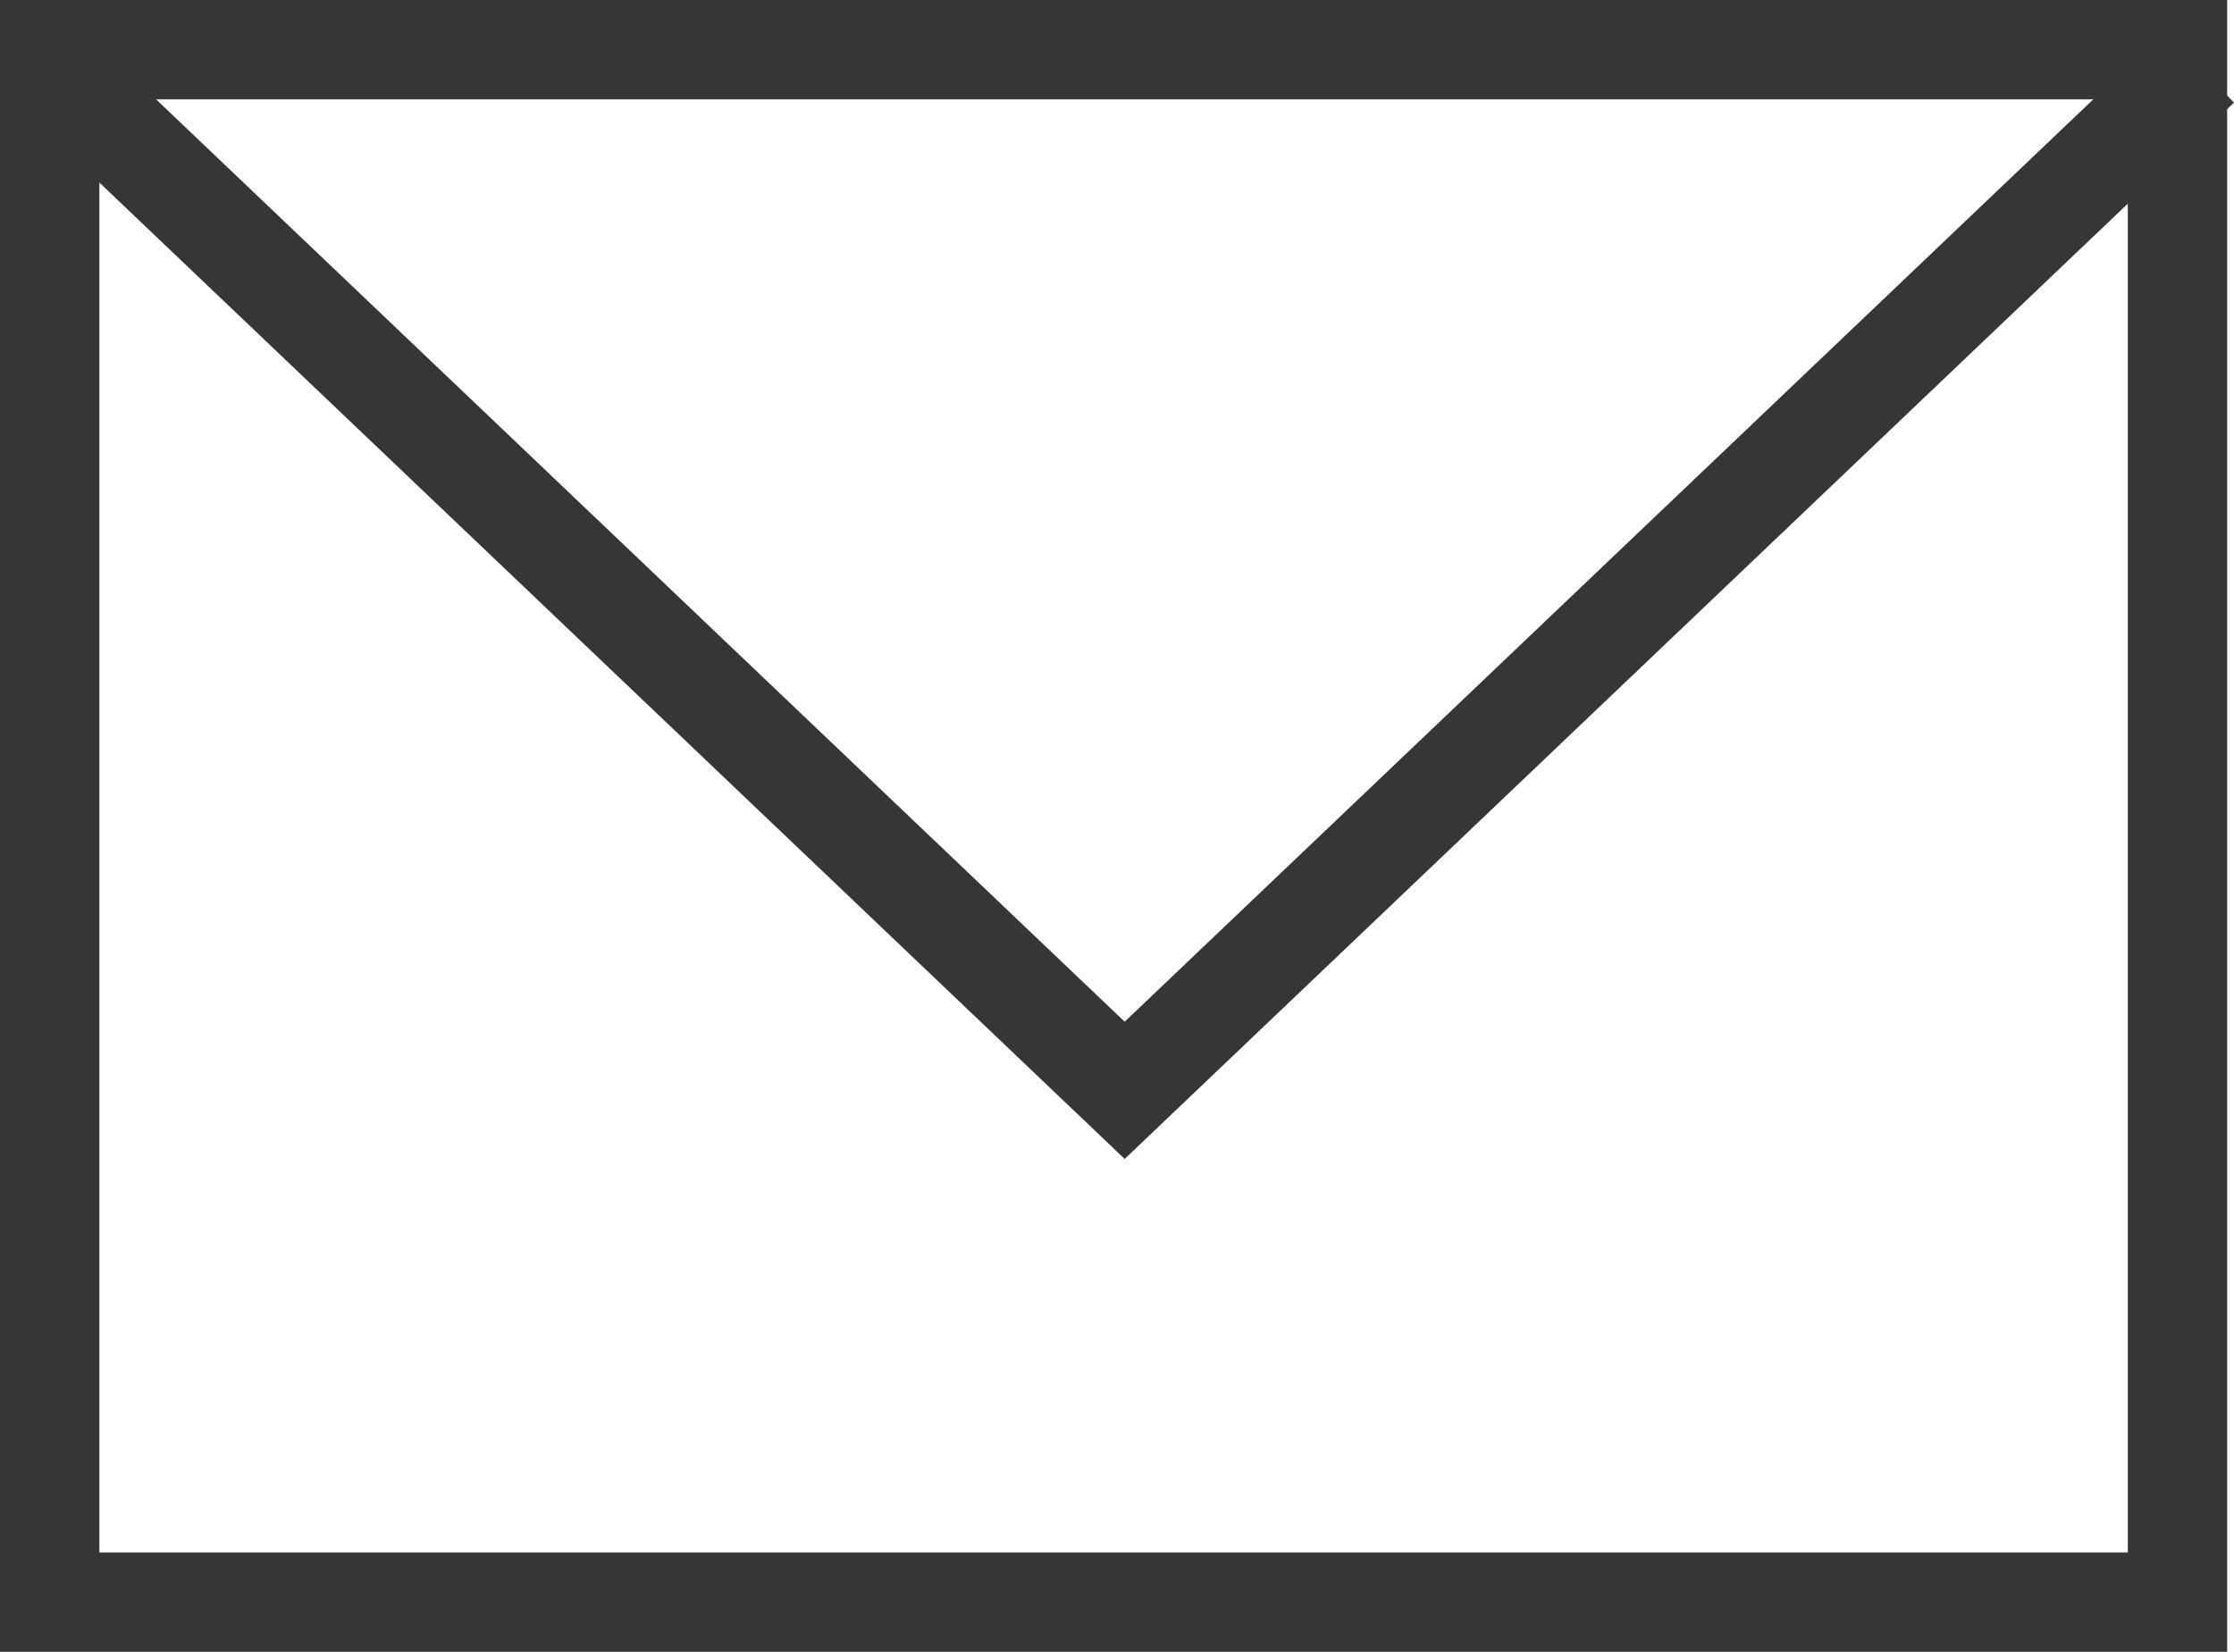
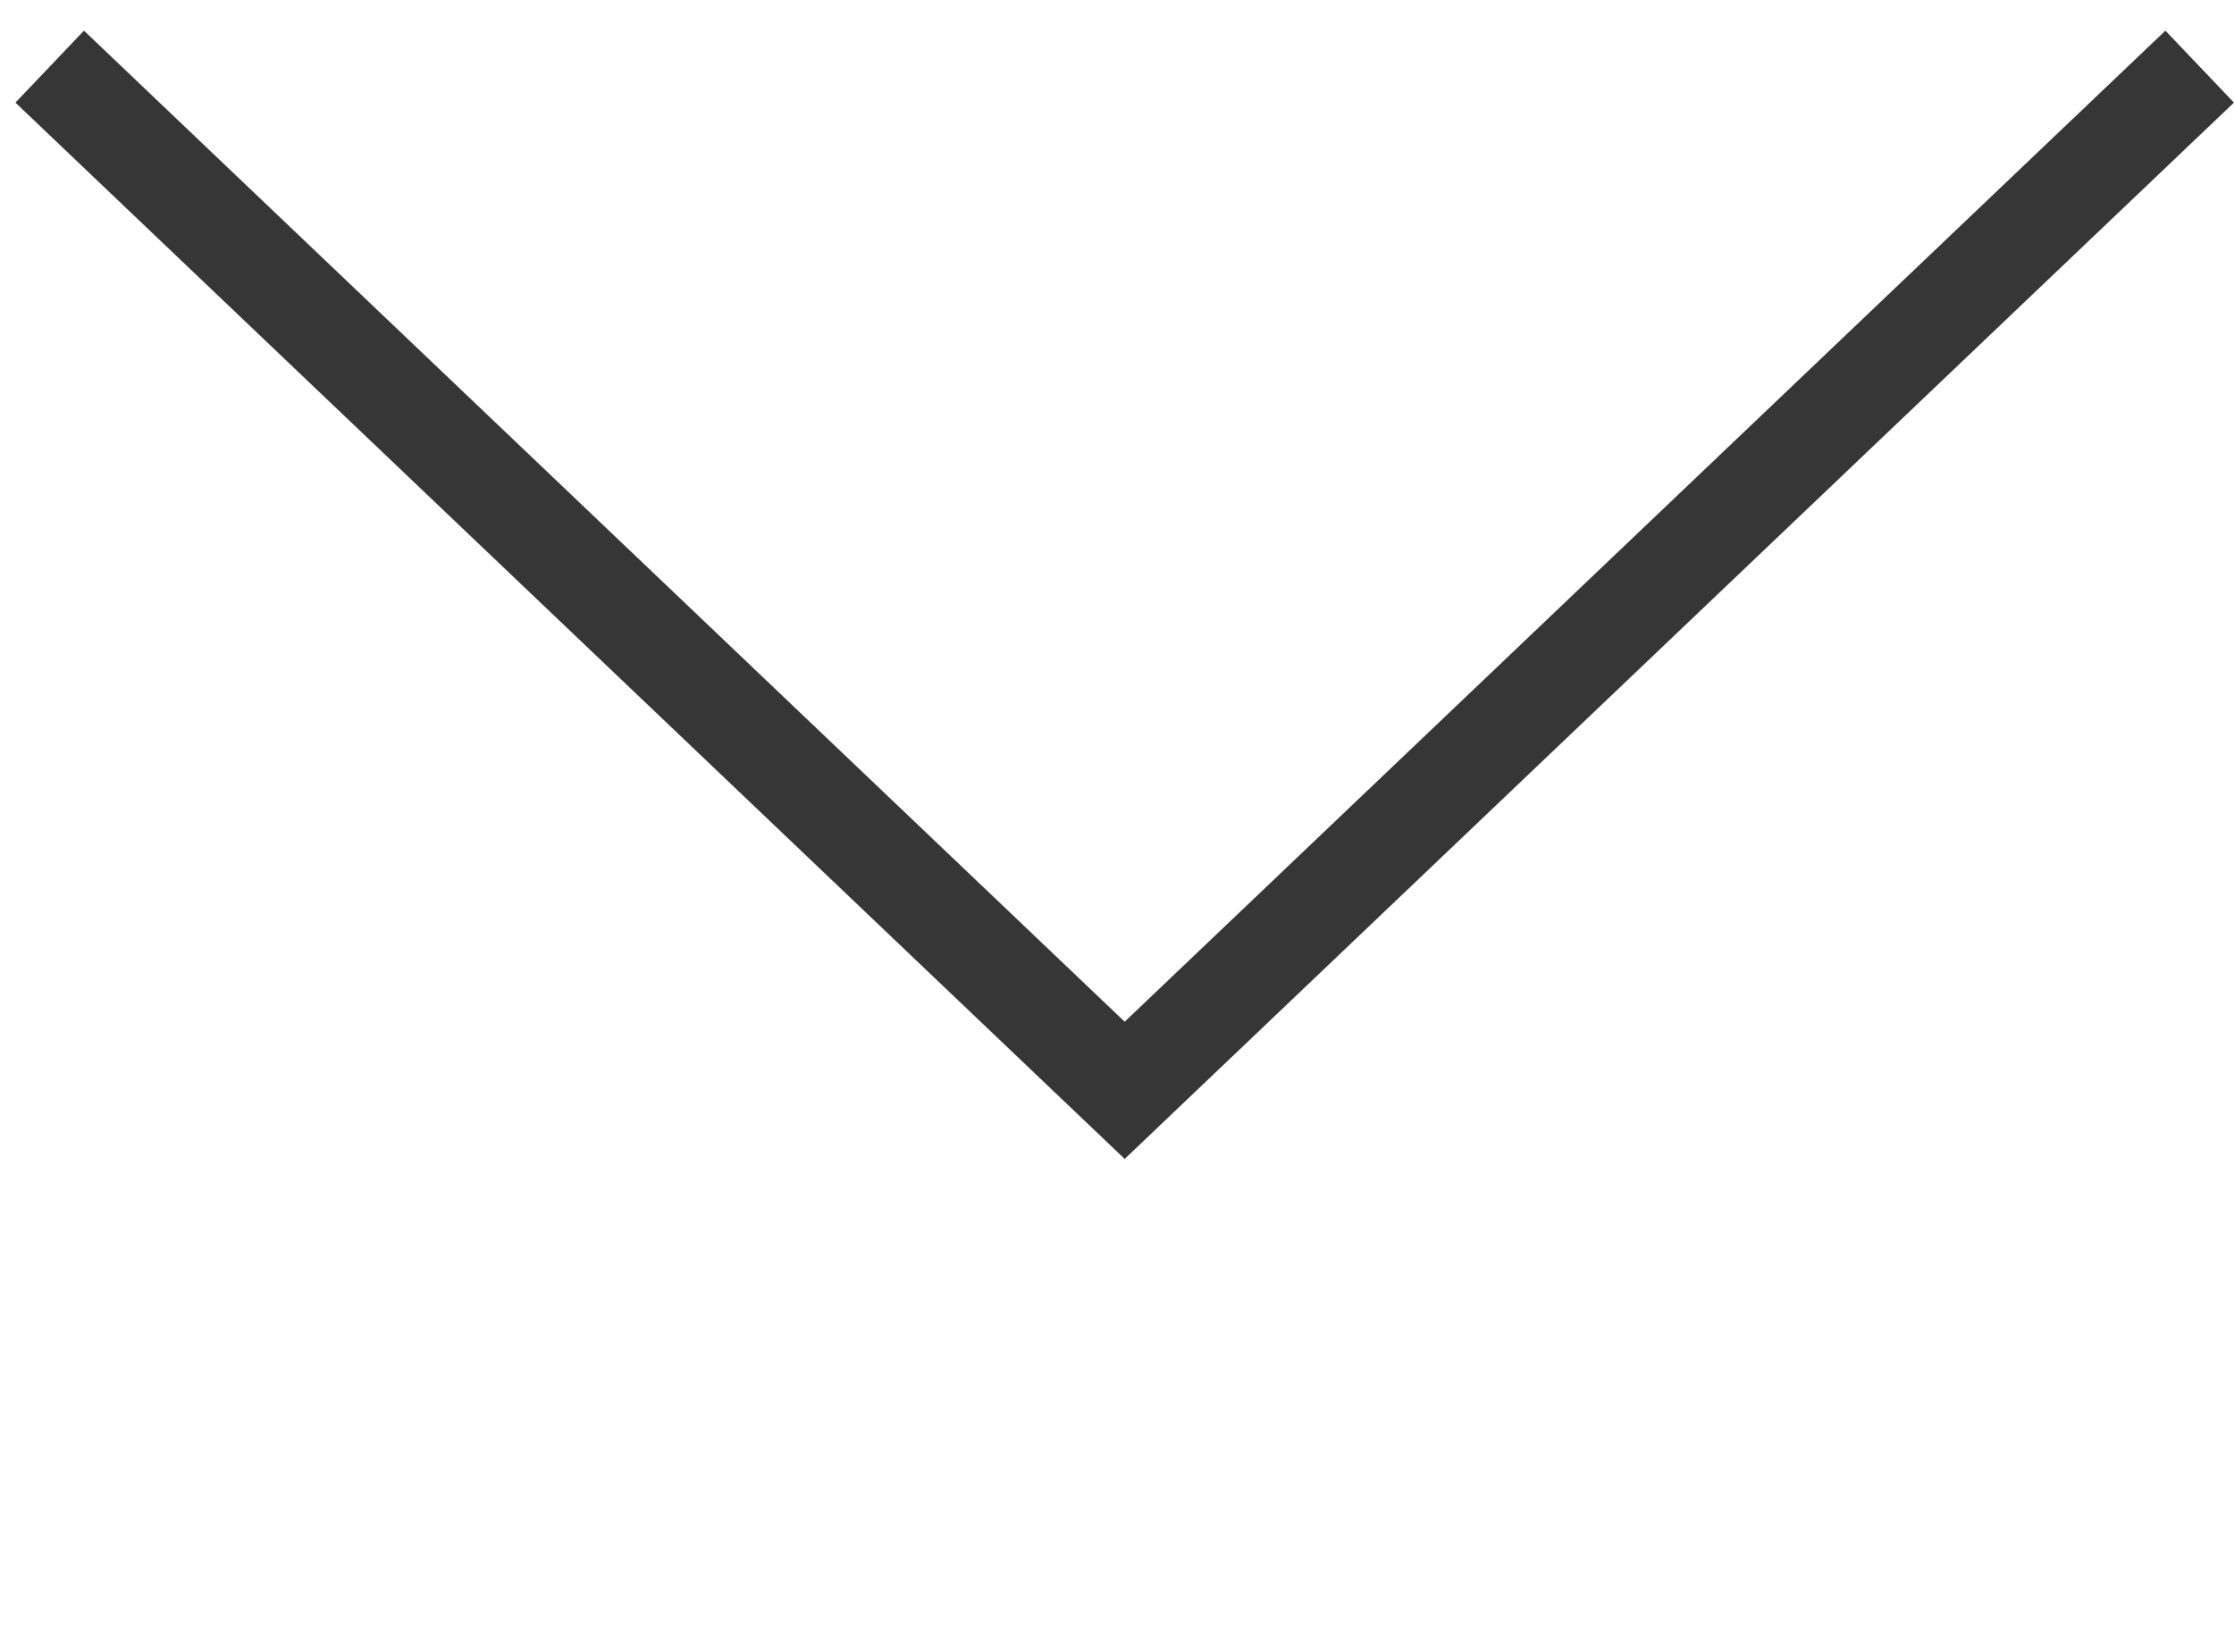
<svg xmlns="http://www.w3.org/2000/svg" width="33.718" height="24.935" viewBox="0 0 33.718 24.935">
  <g id="Group_399" data-name="Group 399" transform="translate(-3383.963 -1606.803)">
-     <rect id="Rectangle_279" data-name="Rectangle 279" width="32.115" height="23.435" transform="translate(3384.713 1607.553)" fill="none" stroke="#363636" stroke-miterlimit="10" stroke-width="1.5" />
    <path id="Path_301" data-name="Path 301" d="M3379.713,1608.848l16.225,15.453,16.225-15.453" transform="translate(5 -1.039)" fill="none" stroke="#363636" stroke-miterlimit="10" stroke-width="1.5" />
  </g>
</svg>